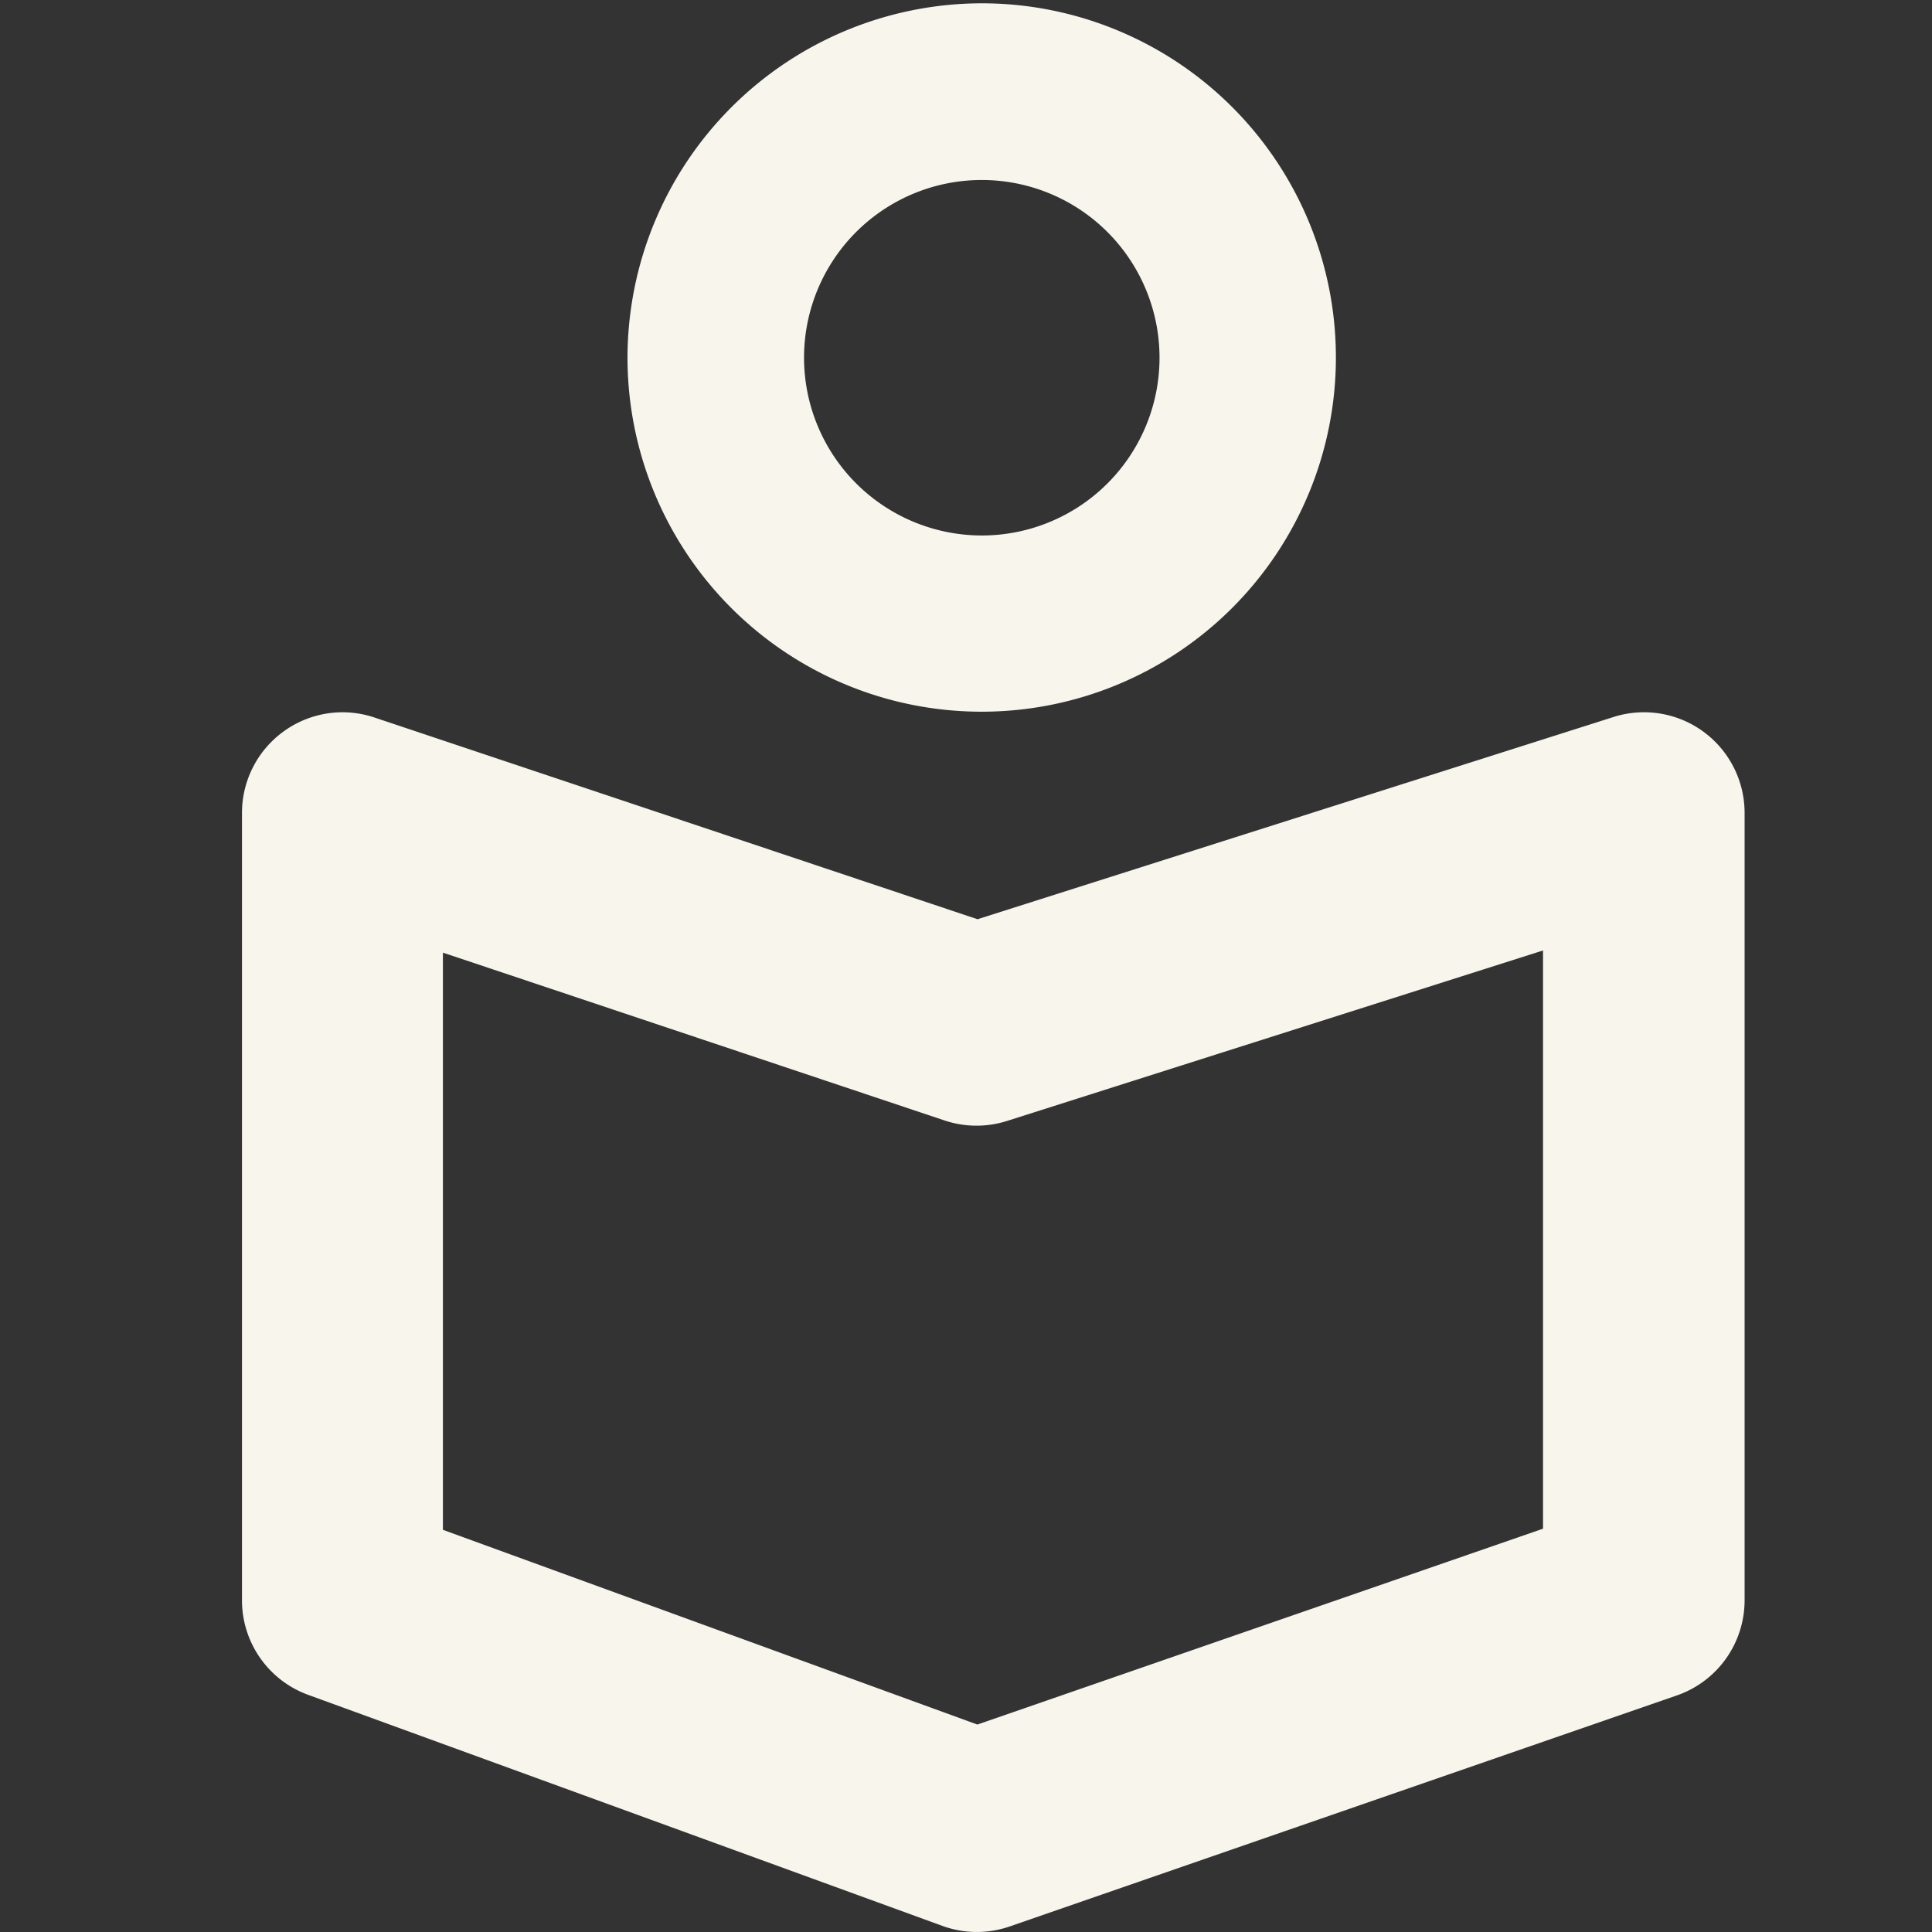
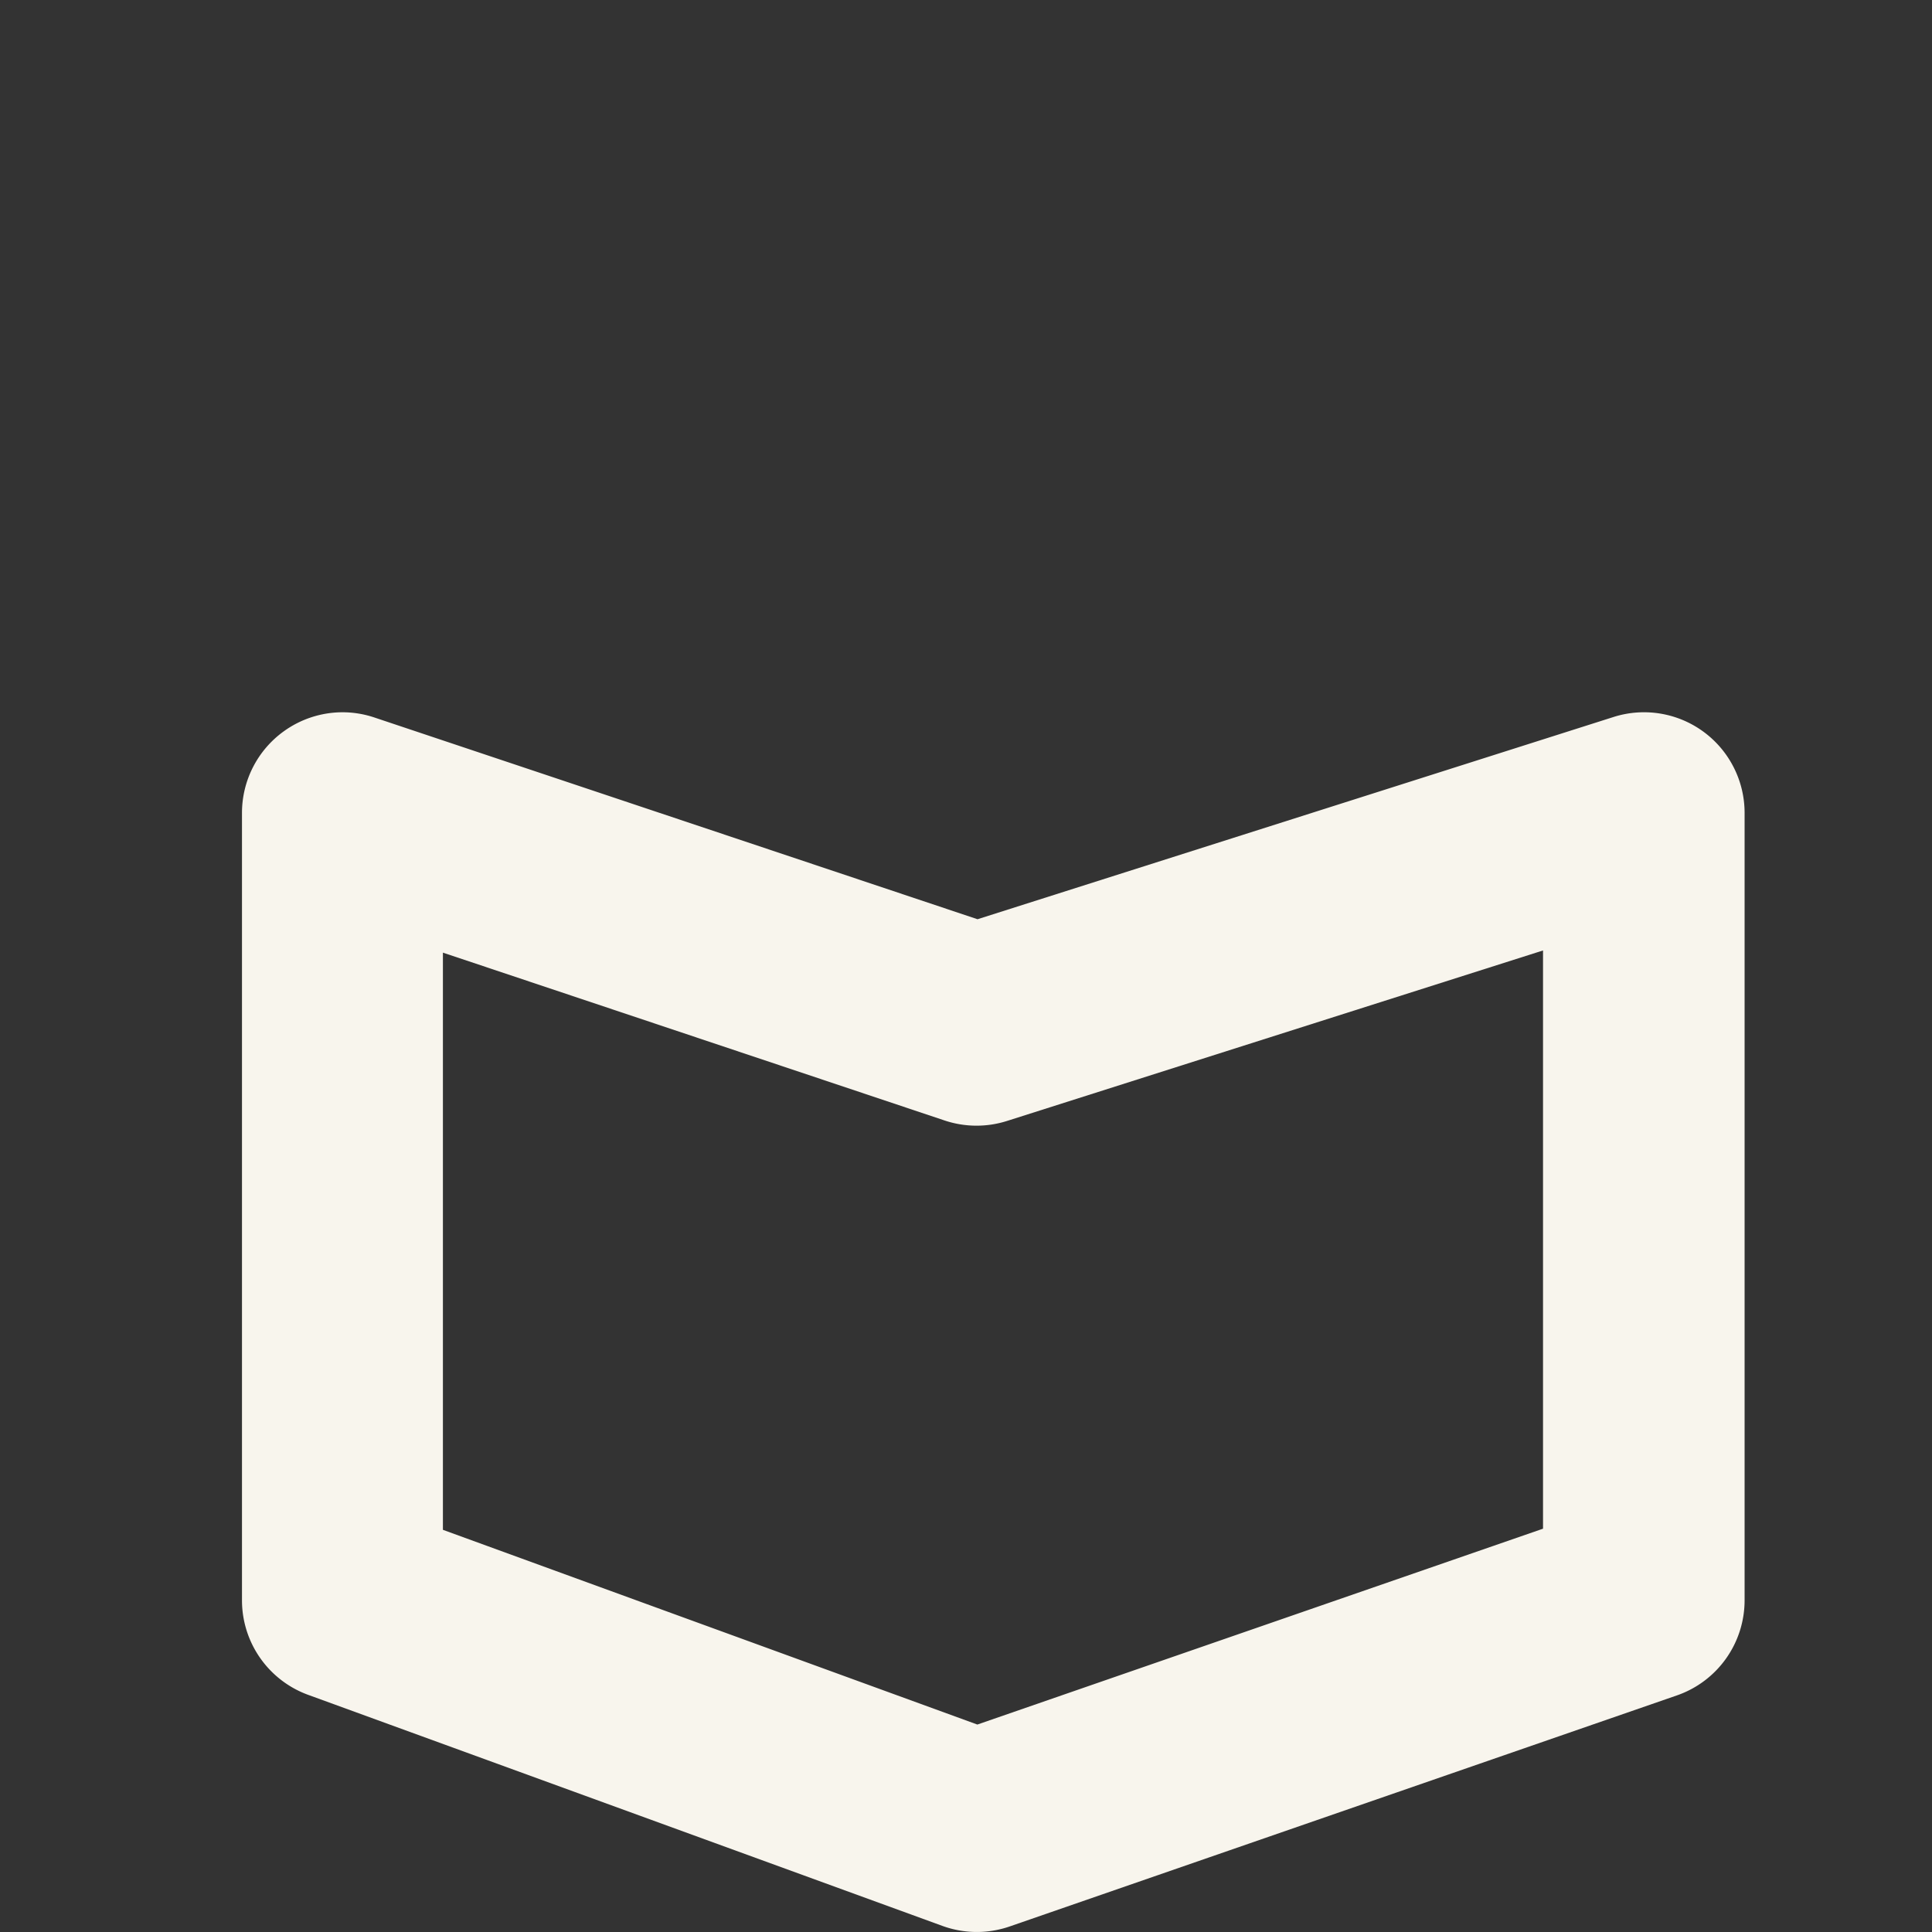
<svg xmlns="http://www.w3.org/2000/svg" width="24" height="24" viewBox="0 0 24 24">
  <rect x="0" y="0" width="24" height="24" fill="#333333" stroke="none" />
  <g id="icon-24_Einfache-Sprache_hell" transform="translate(-254 -221)">
-     <rect id="Rechteck_87088" data-name="Rechteck 87088" width="24" height="24" transform="translate(254 221)" fill="#e3e3e3" opacity="0" />
    <g id="Gruppe_144676" data-name="Gruppe 144676" transform="translate(-436.25 209.693)">
-       <path id="Ellipse_26" data-name="Ellipse 26" d="M3.153-1.25a4.4,4.4,0,1,1-4.4,4.4A4.408,4.408,0,0,1,3.153-1.25Zm0,6.611A2.208,2.208,0,1,0,.946,3.153,2.21,2.21,0,0,0,3.153,5.361Z" transform="translate(699.292 12.598)" fill="#f8f5ed" />
      <path id="Pfad_1493" data-name="Pfad 1493" d="M7290-572.25a1.248,1.248,0,0,1,.4.065l7.492,2.506,7.9-2.512a1.249,1.249,0,0,1,1.117.182,1.25,1.25,0,0,1,.512,1.009v9.782a1.25,1.25,0,0,1-.841,1.181l-8.288,2.87a1.25,1.25,0,0,1-.837-.007l-7.878-2.87a1.25,1.25,0,0,1-.822-1.174V-571a1.25,1.25,0,0,1,.52-1.014A1.251,1.251,0,0,1,7290-572.25Zm14.917,10.142v-7.183l-6.659,2.118a1.251,1.251,0,0,1-.775-.006l-6.232-2.085v7.17l6.639,2.419Z" transform="translate(-6595.499 592.405)" fill="#f8f5ed" />
    </g>
  </g>
</svg>